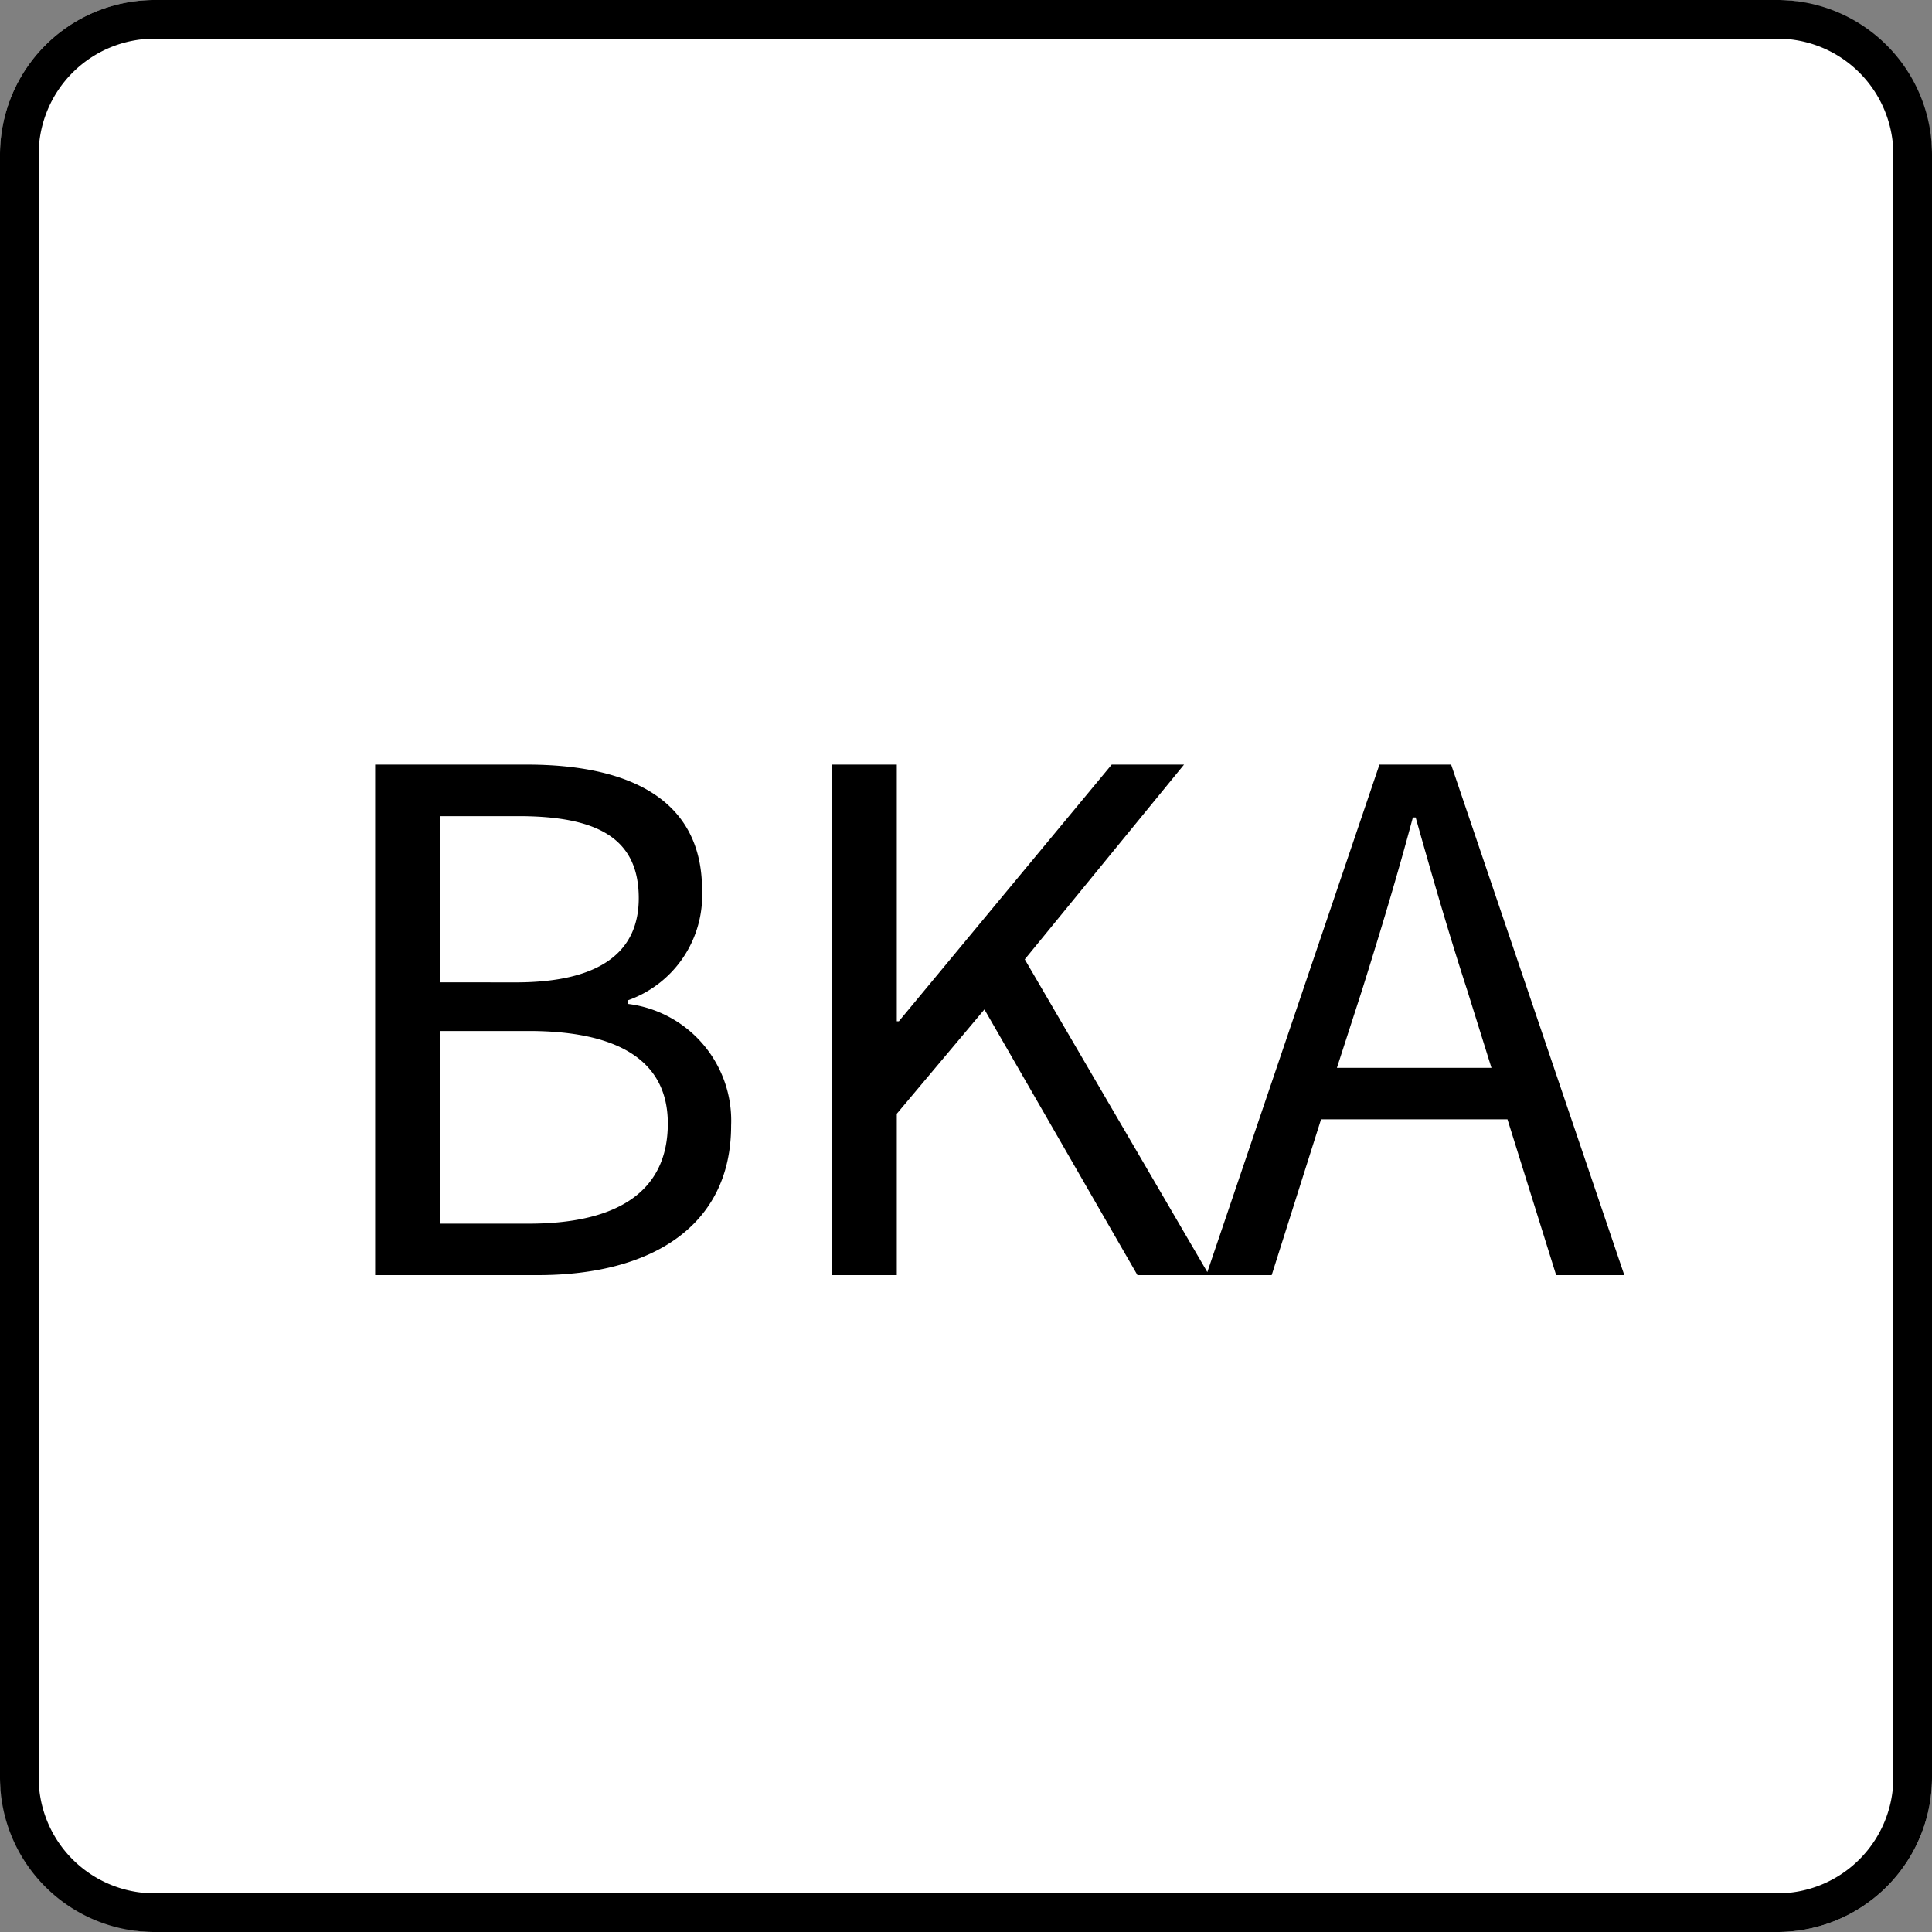
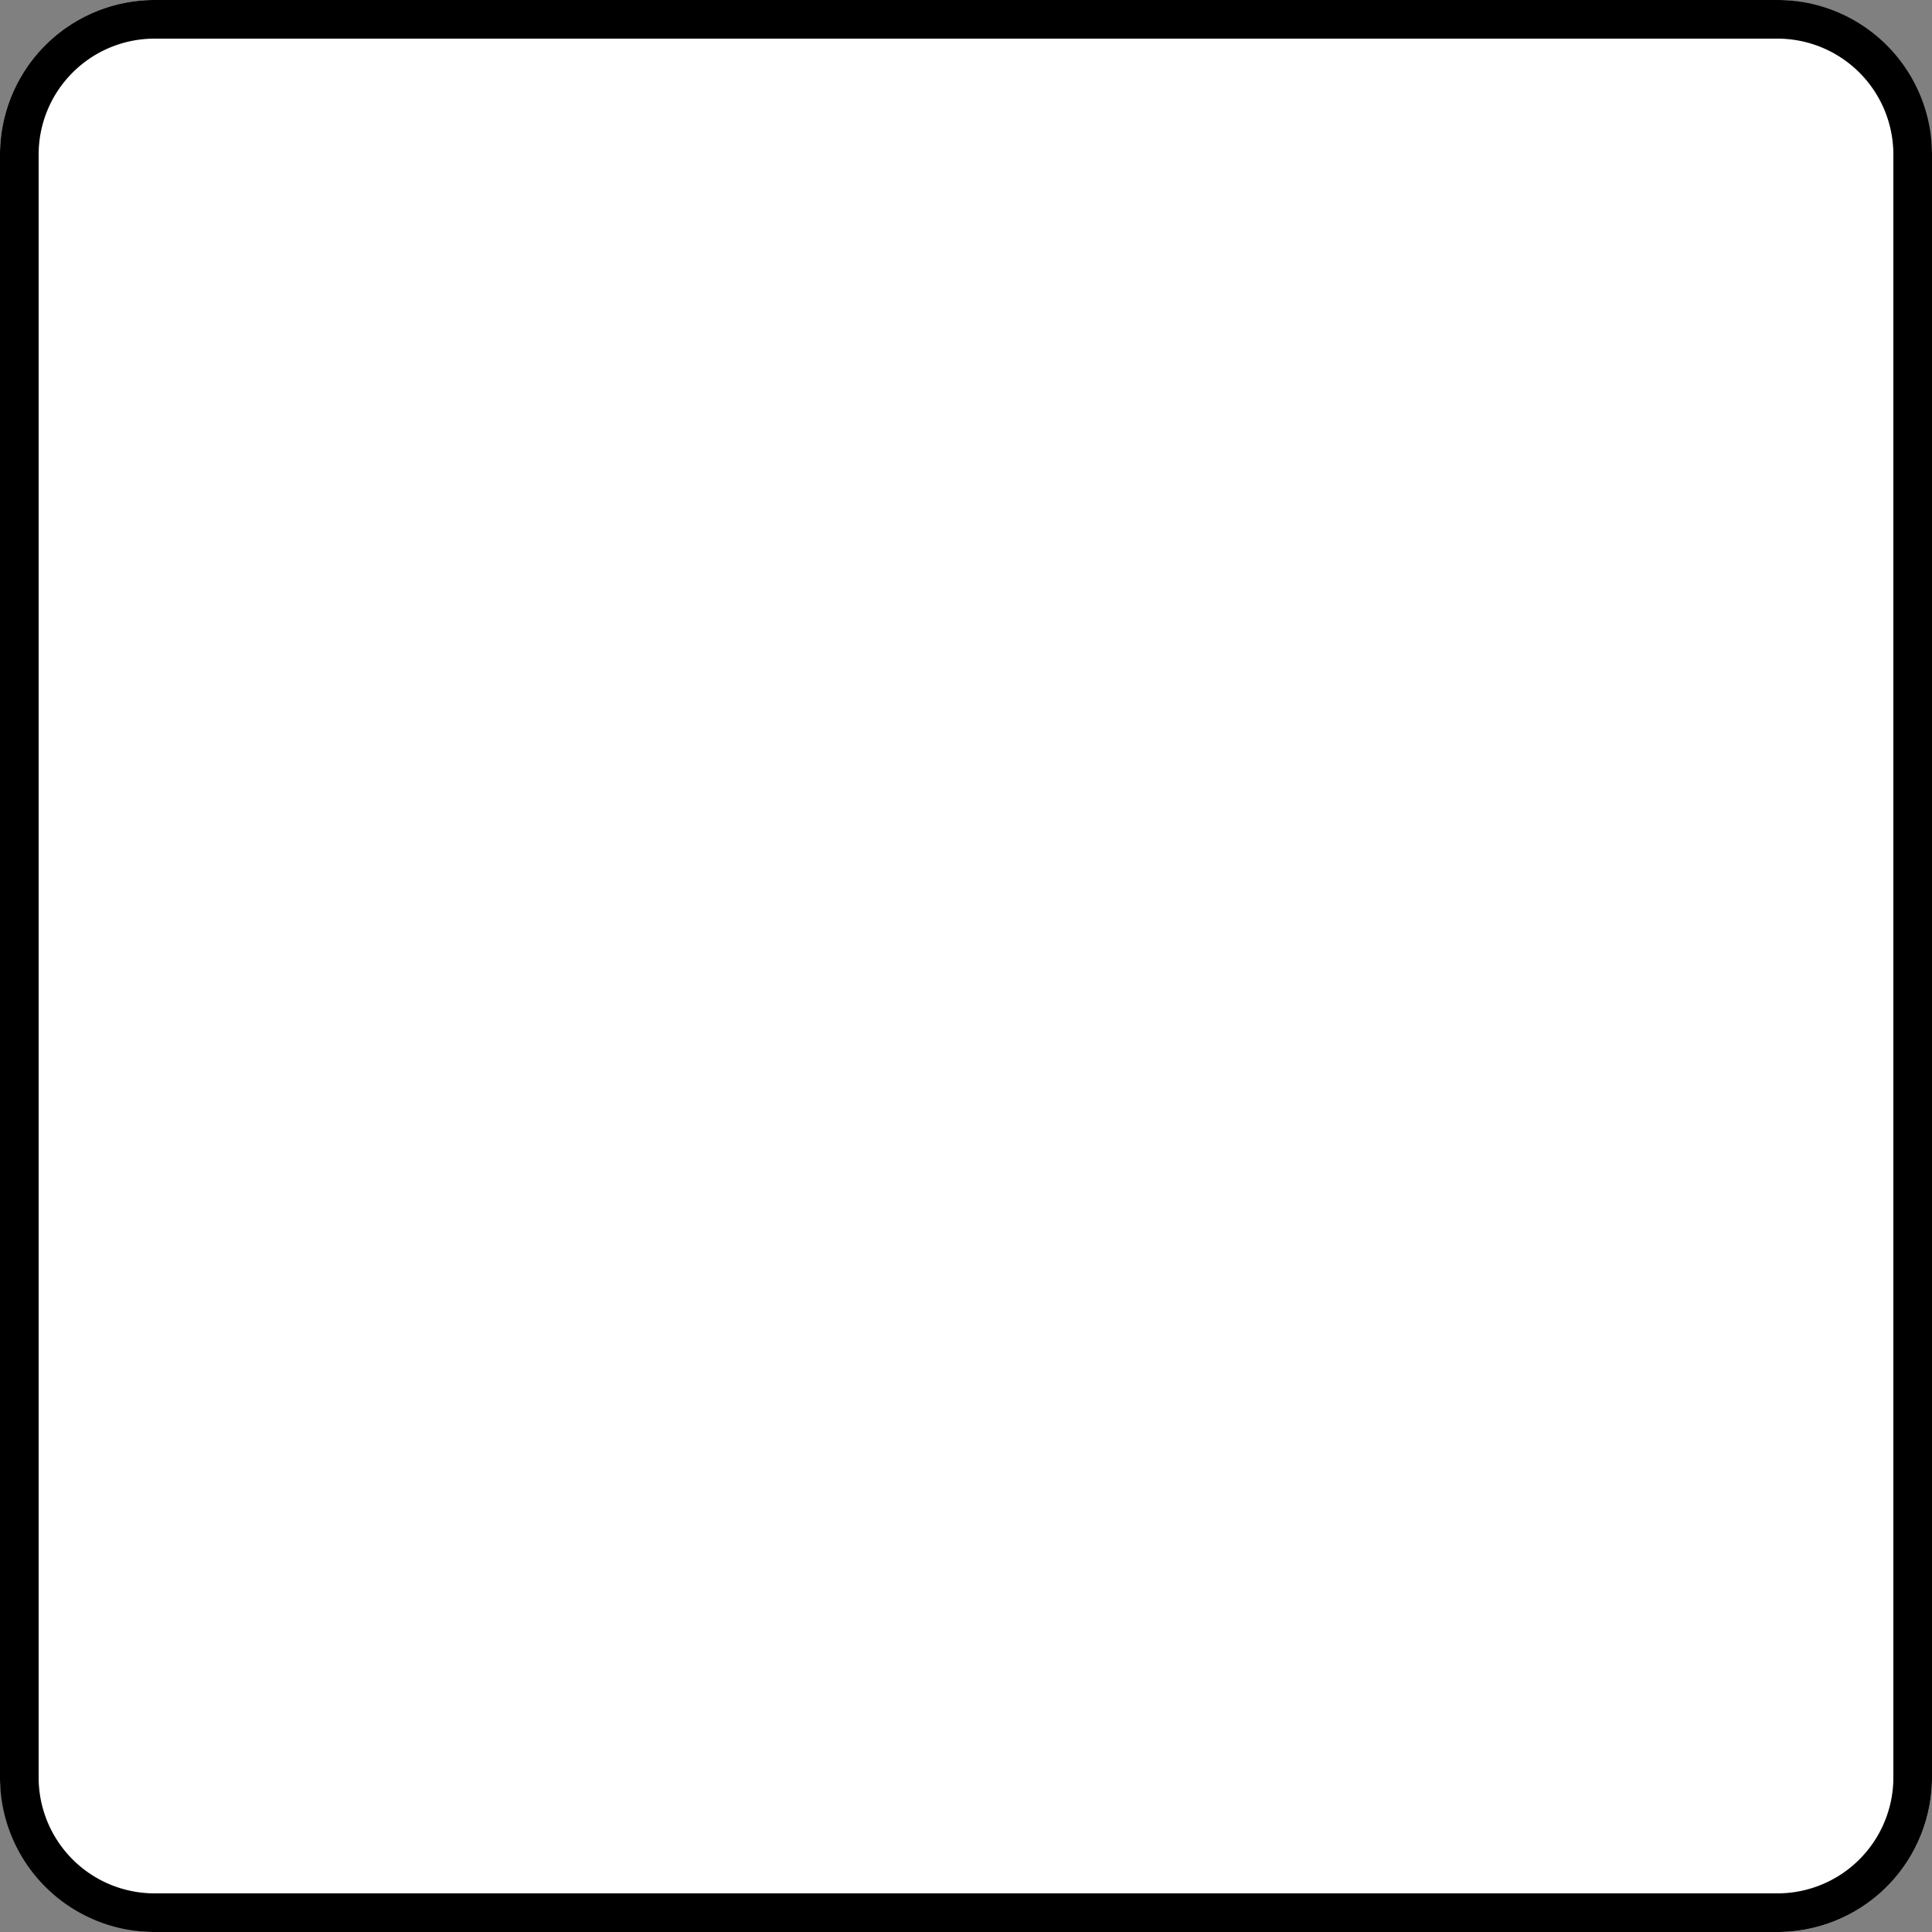
<svg xmlns="http://www.w3.org/2000/svg" viewBox="0 0 50 50" height="50" width="50">
  <rect x="0" y="0" width="50" height="50" fill="#808080" stroke="none" />
  <g transform="translate(-391 -856)">
    <rect fill="#fff" transform="translate(391 856)" rx="4" height="50" width="50" />
    <path transform="translate(391 856)" d="M4,1A3,3,0,0,0,1,4V46a3,3,0,0,0,3,3H46a3,3,0,0,0,3-3V4a3,3,0,0,0-3-3H4M4,0H46a4,4,0,0,1,4,4V46a4,4,0,0,1-4,4H4a4,4,0,0,1-4-4V4A4,4,0,0,1,4,0Z" />
-     <path transform="translate(416 889)" d="M-15.291,0h4.212c2.952,0,5-1.278,5-3.87A3.044,3.044,0,0,0-8.757-7.02v-.09A2.882,2.882,0,0,0-6.831-9.972c0-2.322-1.854-3.24-4.536-3.24h-3.924Zm1.674-7.578v-4.3h2.034c2.052,0,3.114.576,3.114,2.124,0,1.332-.918,2.178-3.186,2.178Zm0,6.246V-6.318h2.3c2.3,0,3.6.756,3.6,2.394,0,1.782-1.332,2.592-3.6,2.592ZM-3.465,0h1.674V-4.176l2.268-2.7L4.437,0H6.291L1.521-8.172l4.122-5.04H3.771L-1.737-6.57h-.054v-6.642H-3.465ZM10.251-7.38c.468-1.494.9-2.916,1.314-4.464h.072c.432,1.53.846,2.97,1.332,4.464l.63,2.016h-4ZM6.219,0H7.911L9.189-4.032h4.824L15.273,0h1.764L12.555-13.212H10.7Z" />
  </g>
</svg>